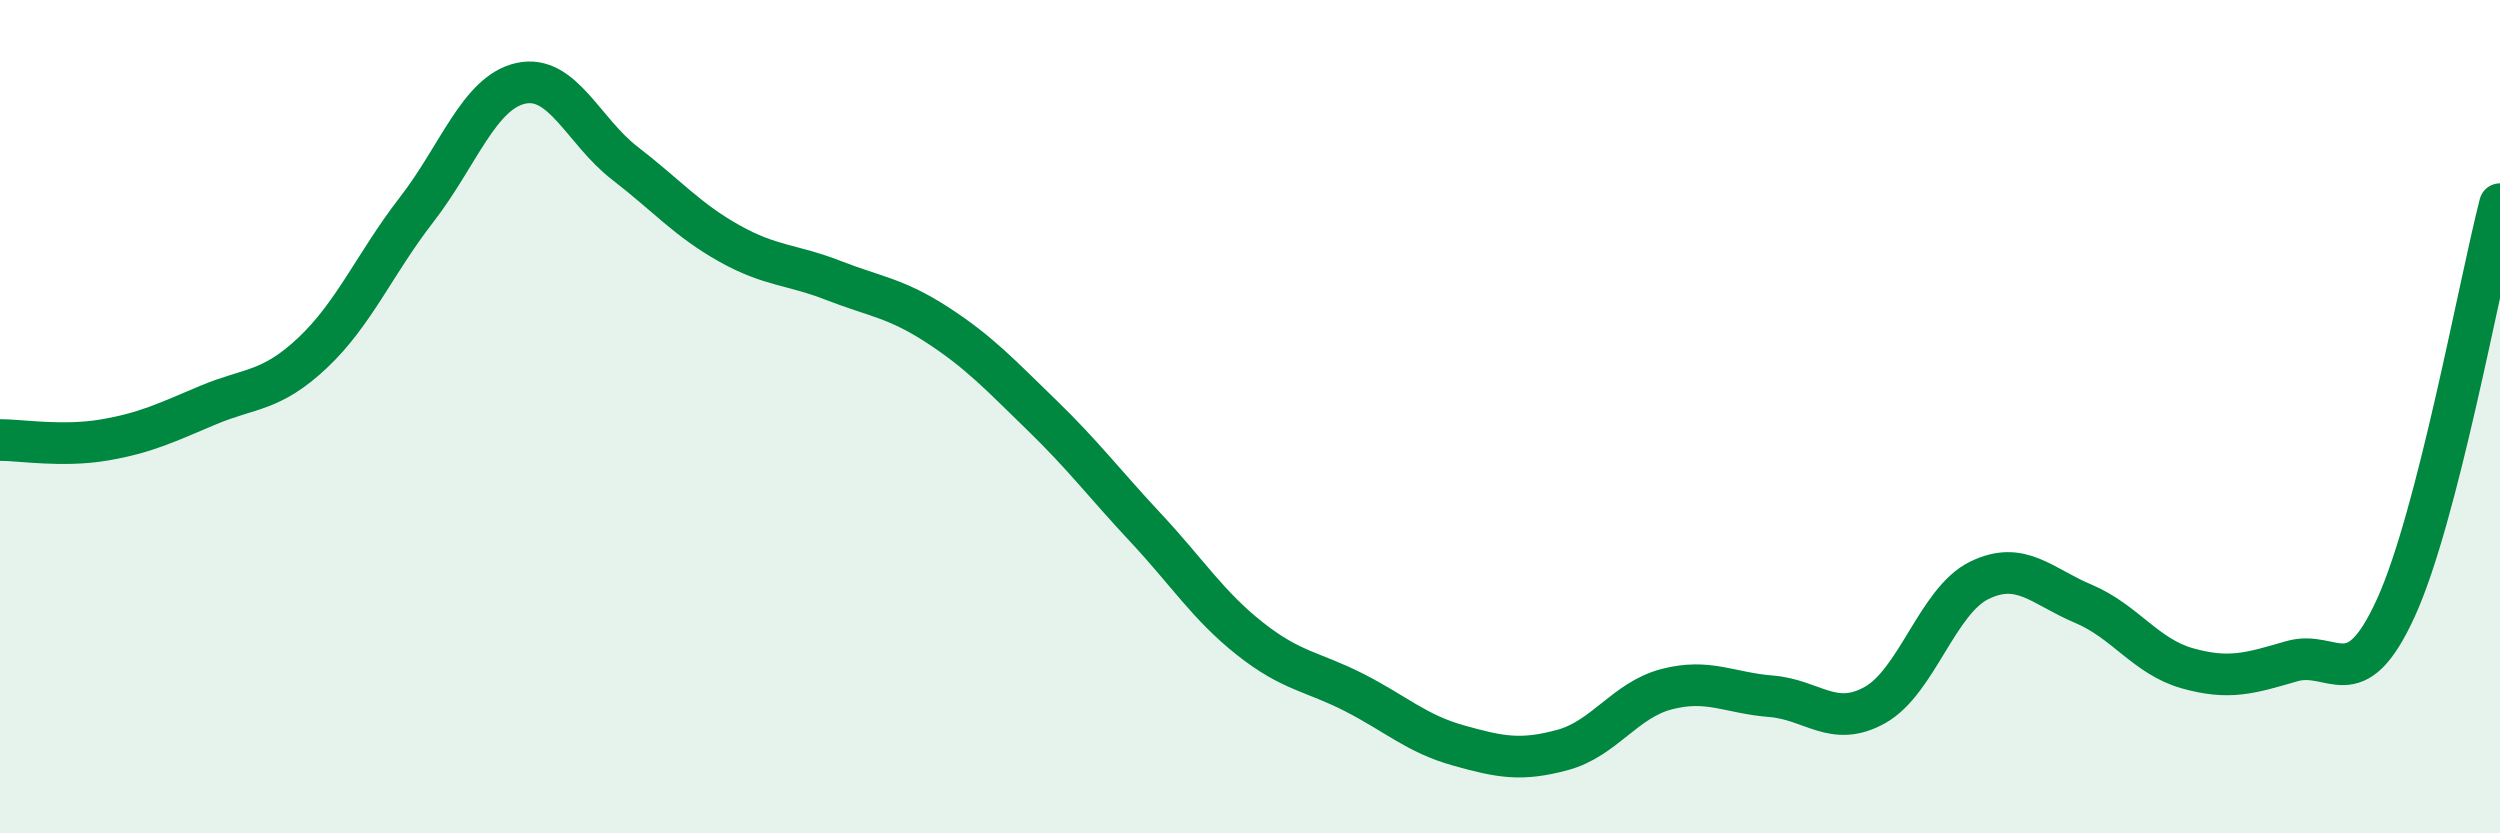
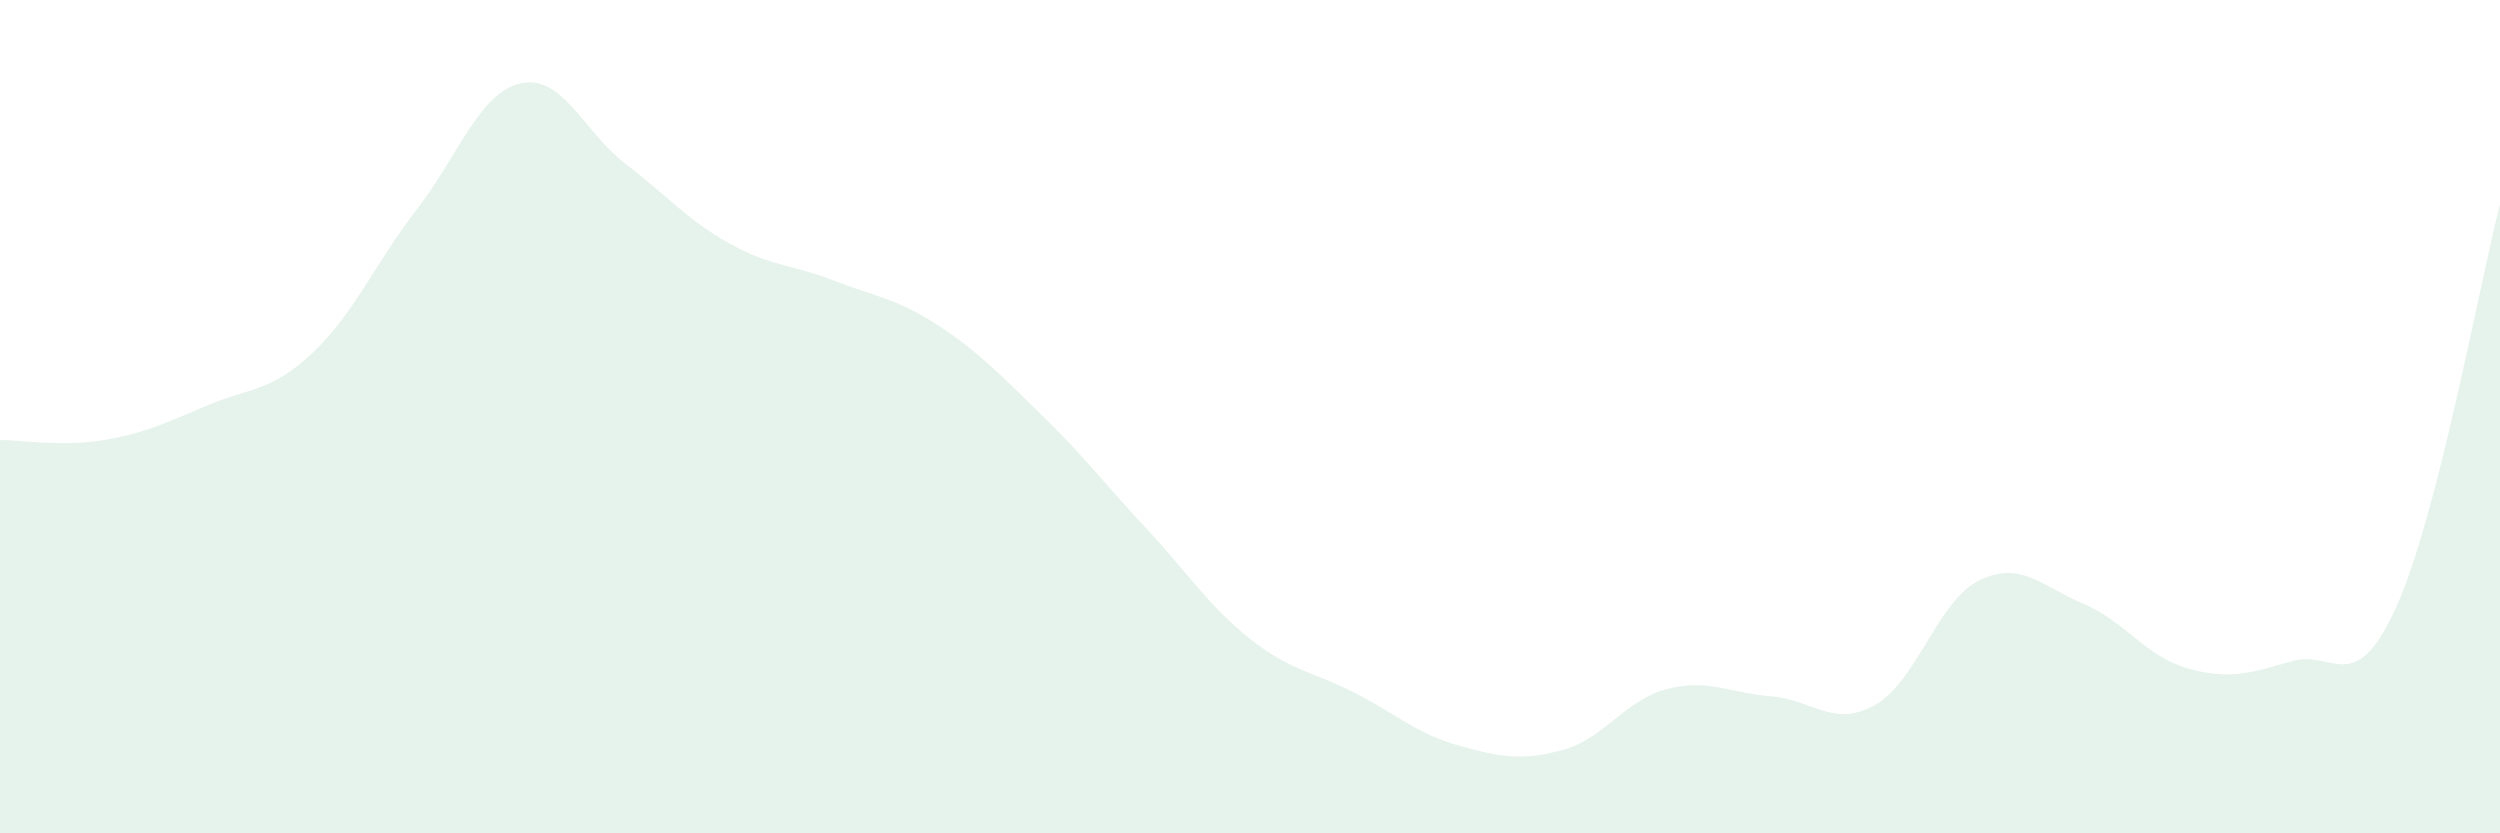
<svg xmlns="http://www.w3.org/2000/svg" width="60" height="20" viewBox="0 0 60 20">
  <path d="M 0,10.56 C 0.5,10.56 1.5,10.73 2.5,10.56 C 3.5,10.39 4,10.14 5,9.72 C 6,9.3 6.5,9.41 7.5,8.47 C 8.5,7.53 9,6.32 10,5.03 C 11,3.74 11.5,2.22 12.5,2 C 13.5,1.78 14,3.15 15,3.92 C 16,4.69 16.5,5.28 17.5,5.84 C 18.5,6.4 19,6.34 20,6.73 C 21,7.12 21.5,7.15 22.5,7.8 C 23.5,8.45 24,8.99 25,9.96 C 26,10.93 26.5,11.6 27.5,12.67 C 28.5,13.74 29,14.54 30,15.33 C 31,16.12 31.5,16.11 32.5,16.62 C 33.5,17.13 34,17.61 35,17.89 C 36,18.17 36.5,18.27 37.5,18 C 38.5,17.73 39,16.8 40,16.54 C 41,16.28 41.5,16.63 42.5,16.71 C 43.5,16.79 44,17.48 45,16.92 C 46,16.36 46.5,14.42 47.5,13.93 C 48.5,13.44 49,14.07 50,14.49 C 51,14.91 51.5,15.76 52.5,16.04 C 53.5,16.32 54,16.16 55,15.87 C 56,15.58 56.5,16.78 57.5,14.59 C 58.5,12.4 59.5,6.84 60,4.9L60 20L0 20Z" fill="#008740" opacity="0.1" stroke-linecap="round" stroke-linejoin="round" />
-   <path d="M 0,10.56 C 0.5,10.56 1.5,10.73 2.5,10.56 C 3.5,10.39 4,10.14 5,9.72 C 6,9.3 6.5,9.41 7.5,8.47 C 8.5,7.53 9,6.32 10,5.03 C 11,3.74 11.5,2.22 12.5,2 C 13.5,1.78 14,3.15 15,3.92 C 16,4.69 16.5,5.28 17.5,5.84 C 18.5,6.4 19,6.34 20,6.73 C 21,7.12 21.5,7.15 22.5,7.8 C 23.5,8.45 24,8.99 25,9.96 C 26,10.93 26.5,11.6 27.5,12.67 C 28.5,13.74 29,14.54 30,15.33 C 31,16.12 31.5,16.11 32.5,16.62 C 33.5,17.13 34,17.61 35,17.89 C 36,18.17 36.5,18.27 37.5,18 C 38.5,17.73 39,16.8 40,16.54 C 41,16.28 41.5,16.63 42.5,16.71 C 43.5,16.79 44,17.48 45,16.92 C 46,16.36 46.5,14.42 47.5,13.93 C 48.5,13.44 49,14.07 50,14.49 C 51,14.91 51.5,15.76 52.5,16.04 C 53.5,16.32 54,16.16 55,15.87 C 56,15.58 56.5,16.78 57.5,14.59 C 58.5,12.4 59.5,6.84 60,4.9" stroke="#008740" stroke-width="1" fill="none" stroke-linecap="round" stroke-linejoin="round" />
</svg>